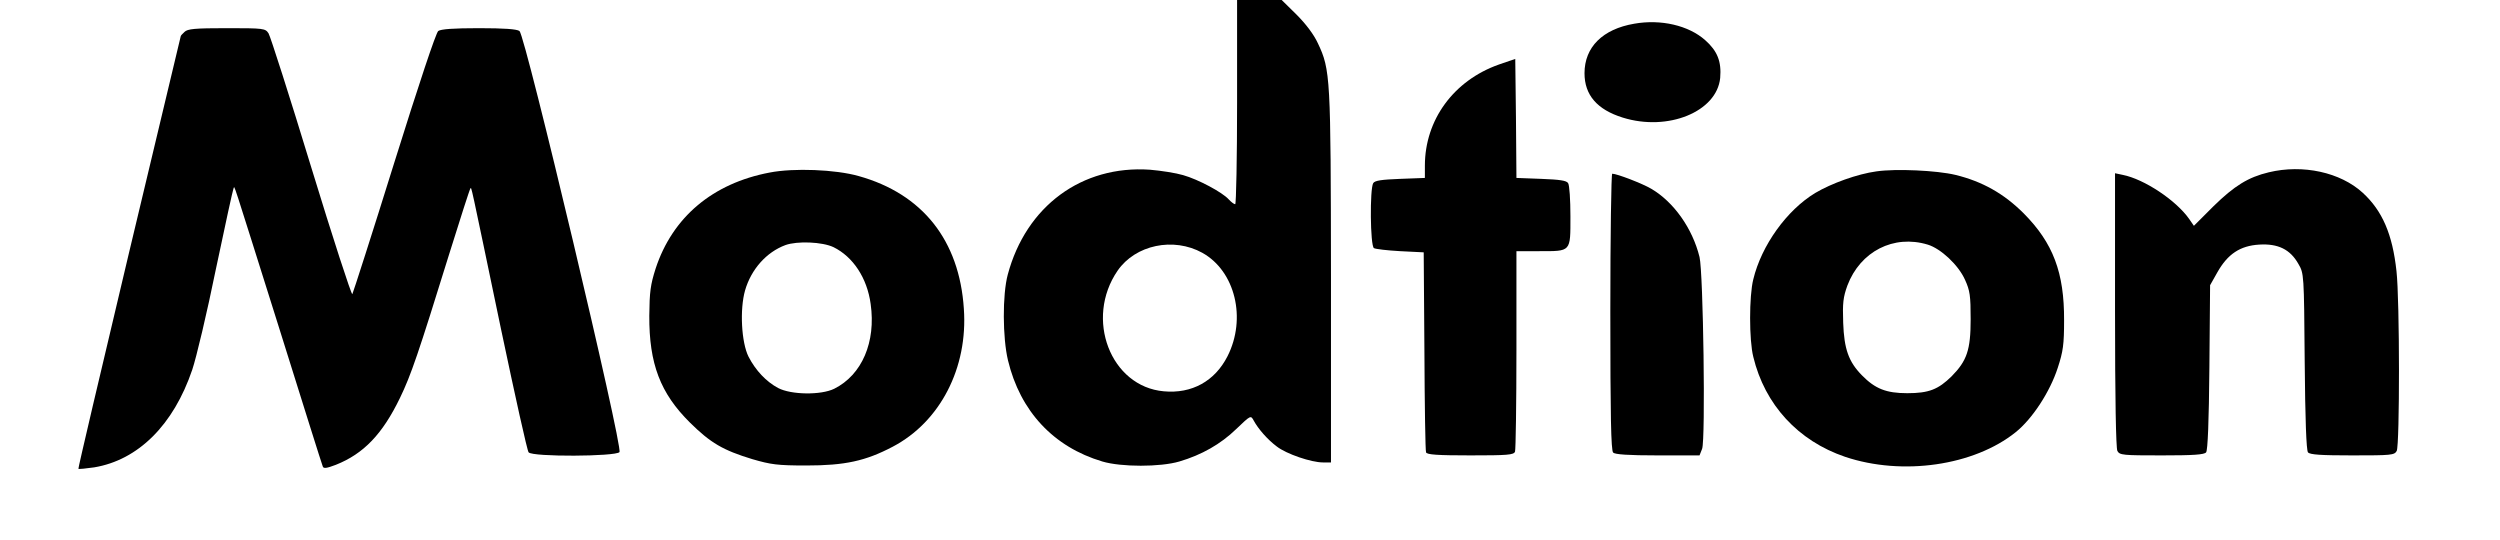
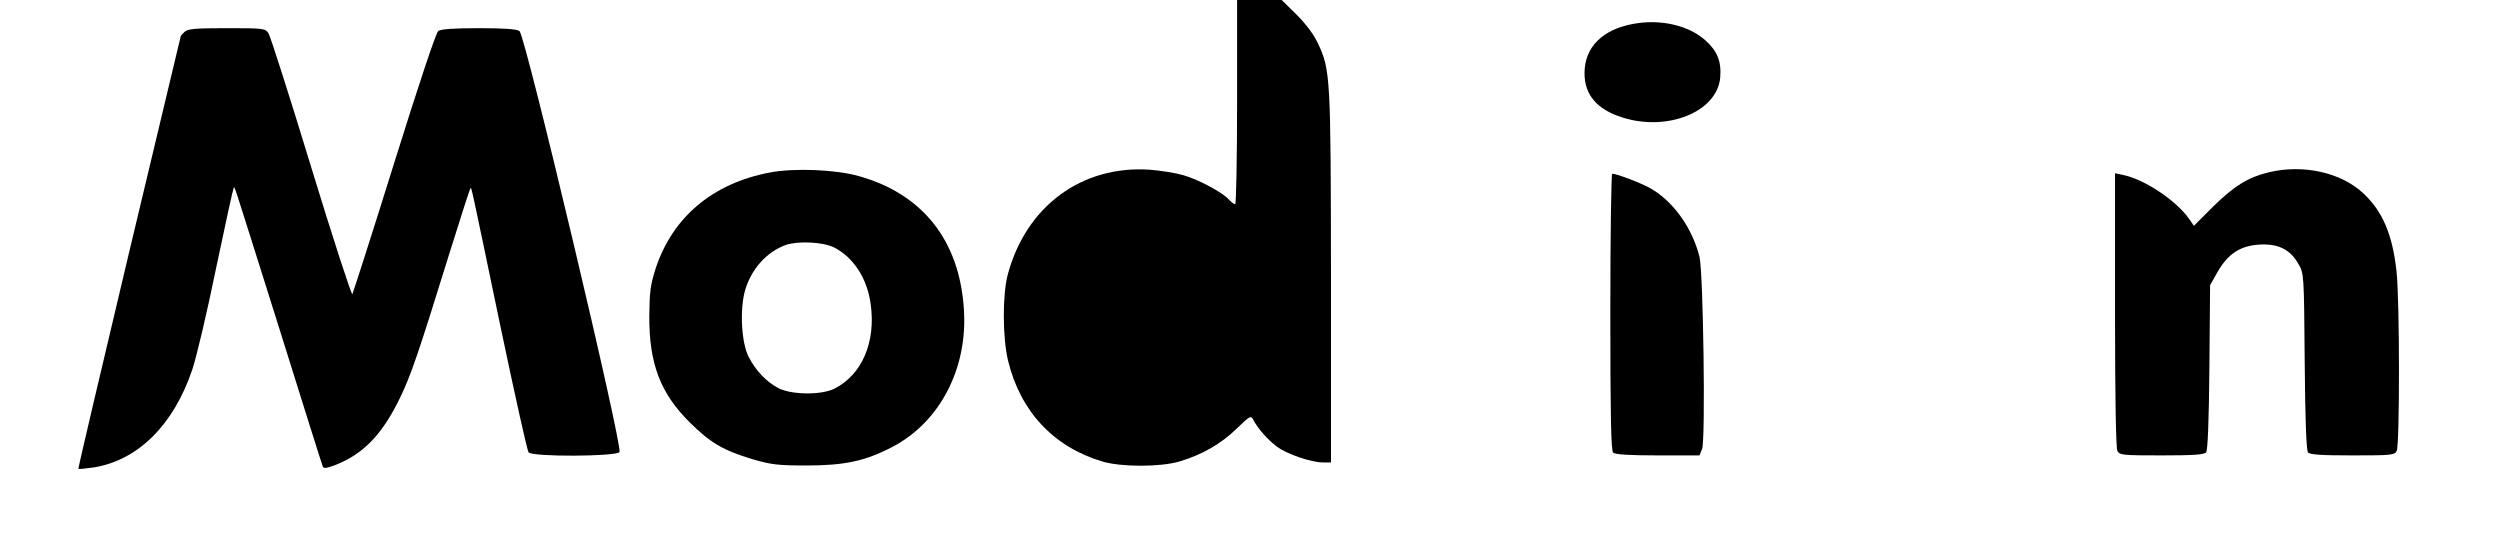
<svg xmlns="http://www.w3.org/2000/svg" version="1.0" width="1065pt" height="230pt" viewBox="0 0 1065 230" preserveAspectRatio="xMidYMid meet">
  <g transform="translate(0,230) scale(0.1,-0.1)" fill="#000000" stroke="none">
-     <path d="M5270 1865 c0 -239 -4 -435 -8 -435 -5 0 -17 9 -28 21 -27 30 -130 85 -194 103 -30 9 -94 19 -141 23 -290 20 -528 -155 -606 -447 -23 -86 -22 -269 1 -365 52 -217 194 -369 402 -431 80 -24 247 -24 328 0 95 28 176 74 242 138 62 59 62 60 75 36 19 -35 58 -80 98 -110 41 -32 147 -68 197 -68 l34 0 0 788 c-1 855 -2 884 -56 998 -17 37 -51 82 -91 122 l-63 62 -95 0 -95 0 0 -435z m-148 -642 c140 -78 189 -280 107 -441 -54 -106 -152 -160 -271 -149 -227 20 -338 309 -197 514 76 110 238 144 361 76z" />
+     <path d="M5270 1865 c0 -239 -4 -435 -8 -435 -5 0 -17 9 -28 21 -27 30 -130 85 -194 103 -30 9 -94 19 -141 23 -290 20 -528 -155 -606 -447 -23 -86 -22 -269 1 -365 52 -217 194 -369 402 -431 80 -24 247 -24 328 0 95 28 176 74 242 138 62 59 62 60 75 36 19 -35 58 -80 98 -110 41 -32 147 -68 197 -68 l34 0 0 788 c-1 855 -2 884 -56 998 -17 37 -51 82 -91 122 l-63 62 -95 0 -95 0 0 -435z m-148 -642 z" />
    <path d="M6962 2199 c-135 -23 -212 -100 -212 -211 0 -93 54 -155 163 -189 192 -60 401 25 415 169 6 70 -12 115 -64 161 -71 63 -189 90 -302 70z" />
    <path d="M786 2164 c-9 -8 -16 -16 -16 -18 0 -1 -99 -415 -220 -921 -120 -505 -218 -921 -216 -922 2 -2 32 1 67 6 187 31 338 180 418 416 17 50 63 243 101 430 39 186 73 341 75 343 6 6 -17 75 195 -598 99 -316 182 -581 185 -587 3 -10 17 -8 56 7 118 47 198 130 273 285 47 97 78 188 210 614 47 150 87 276 90 278 5 5 -4 45 131 -602 59 -280 111 -516 117 -522 16 -20 371 -18 387 1 16 20 -401 1775 -426 1794 -12 8 -64 12 -173 12 -109 0 -161 -4 -173 -12 -10 -8 -82 -224 -188 -563 -94 -302 -175 -553 -178 -558 -4 -4 -83 239 -175 540 -92 302 -174 558 -182 571 -14 21 -19 22 -179 22 -135 0 -166 -3 -179 -16z" />
-     <path d="M6385 2025 c-192 -68 -315 -235 -315 -431 l0 -52 -106 -4 c-78 -3 -107 -7 -114 -18 -15 -24 -13 -267 3 -277 6 -4 57 -10 112 -13 l100 -5 3 -420 c1 -231 4 -426 7 -432 3 -10 50 -13 189 -13 158 0 185 2 190 16 3 9 6 204 6 435 l0 419 96 0 c138 0 134 -5 134 148 0 70 -4 134 -10 142 -7 11 -36 15 -114 18 l-106 4 -2 254 -3 253 -70 -24z" />
    <path d="M3279 1565 c-243 -46 -414 -190 -486 -409 -22 -69 -26 -99 -27 -201 -1 -205 47 -330 173 -455 88 -87 141 -118 266 -156 79 -23 107 -27 230 -27 164 0 252 19 368 80 202 106 321 336 303 588 -19 291 -176 489 -448 565 -98 28 -277 35 -379 15z m272 -318 c83 -41 143 -131 158 -242 23 -162 -37 -302 -155 -361 -57 -28 -184 -26 -239 3 -51 27 -96 75 -126 133 -31 61 -38 203 -15 283 26 90 91 163 172 193 50 18 157 14 205 -9z" />
-     <path d="M7994 1570 c-81 -11 -192 -51 -261 -92 -121 -73 -229 -223 -264 -368 -18 -71 -18 -259 0 -330 49 -204 191 -358 391 -426 244 -82 549 -38 727 105 71 57 146 172 179 274 23 70 27 100 27 202 1 204 -47 330 -172 456 -84 84 -176 136 -291 164 -79 19 -253 27 -336 15z m218 -312 c56 -17 131 -87 159 -150 21 -46 24 -68 24 -168 0 -131 -16 -177 -81 -243 -57 -56 -97 -72 -189 -72 -90 0 -137 19 -193 76 -57 58 -76 112 -80 224 -3 85 0 109 18 159 55 145 197 218 342 174z" />
    <path d="M9665 1566 c-88 -21 -147 -58 -235 -144 l-84 -84 -20 29 c-56 80 -192 170 -283 188 l-33 7 0 -582 c0 -382 4 -588 10 -601 10 -18 23 -19 189 -19 134 0 181 3 189 13 7 8 12 132 14 362 l3 350 31 55 c44 78 97 113 178 118 80 5 132 -20 167 -82 24 -41 24 -43 27 -416 2 -246 7 -379 14 -387 8 -10 56 -13 189 -13 166 0 179 1 189 19 13 26 13 642 -1 766 -17 157 -60 257 -144 334 -95 87 -255 122 -400 87z" />
    <path d="M6860 972 c0 -444 3 -591 12 -600 8 -8 65 -12 190 -12 l178 0 11 28 c15 39 5 750 -11 817 -30 122 -110 235 -206 291 -37 22 -146 64 -166 64 -4 0 -8 -265 -8 -588z" />
  </g>
</svg>